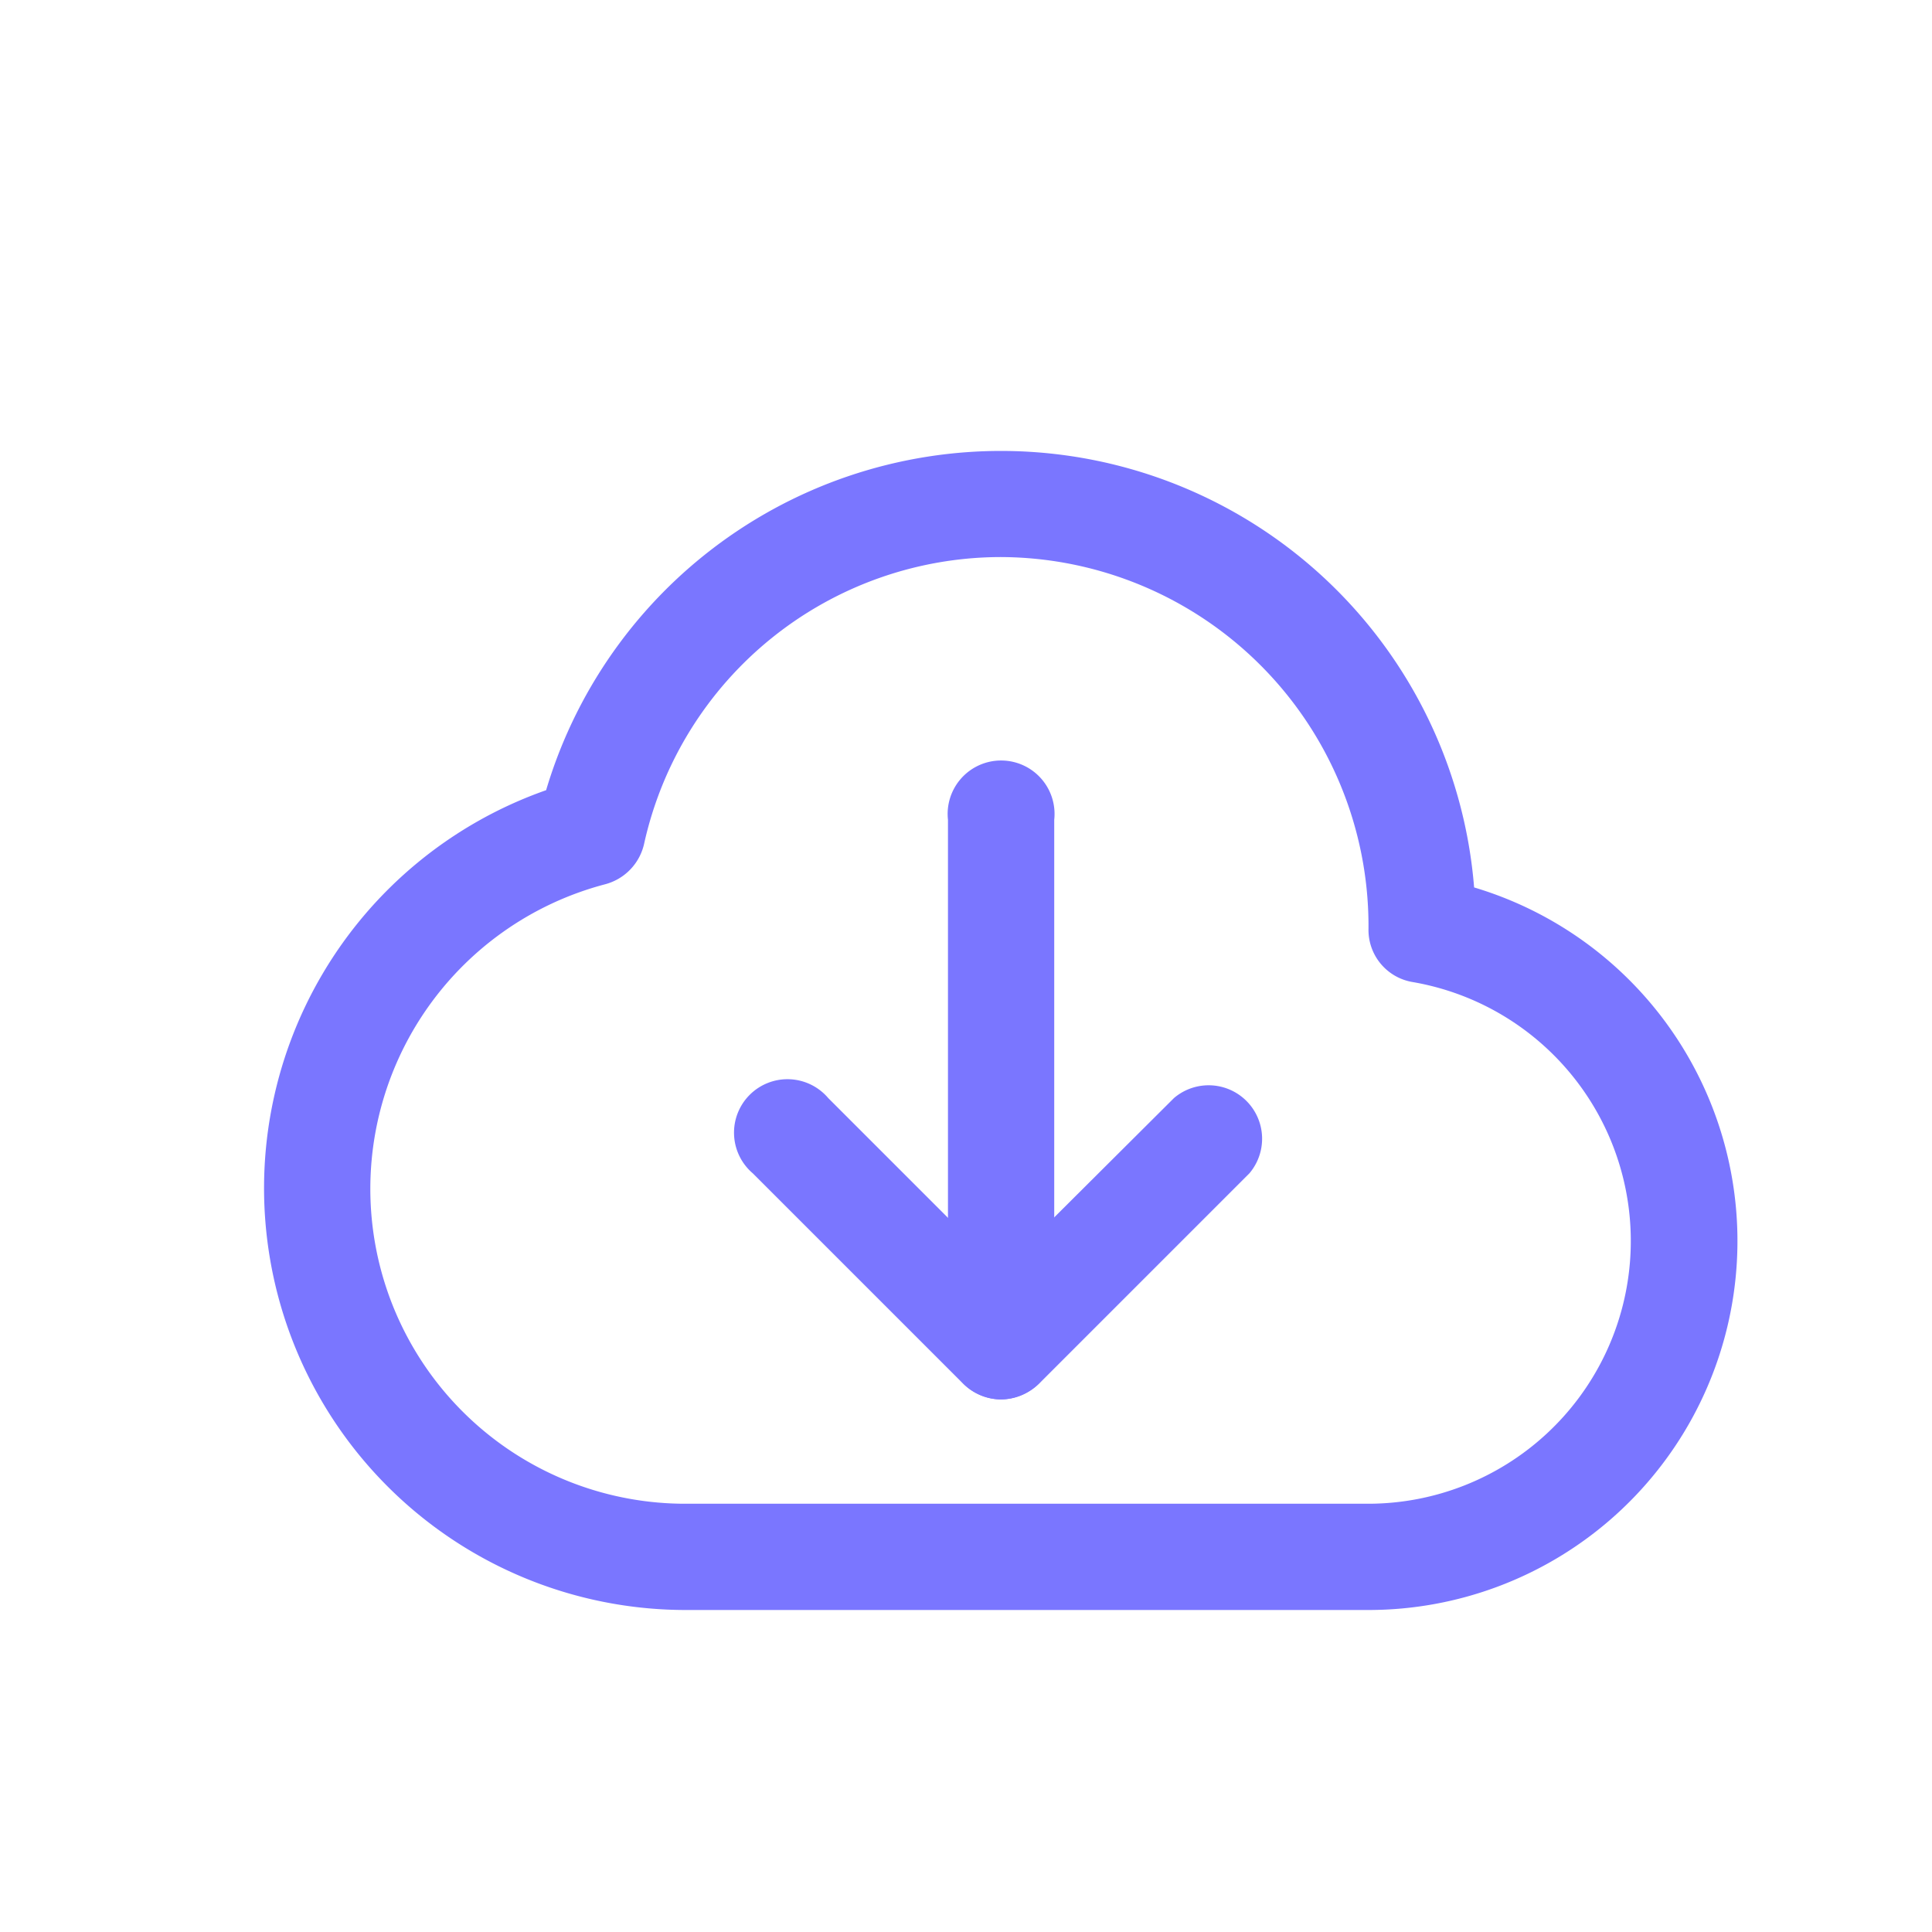
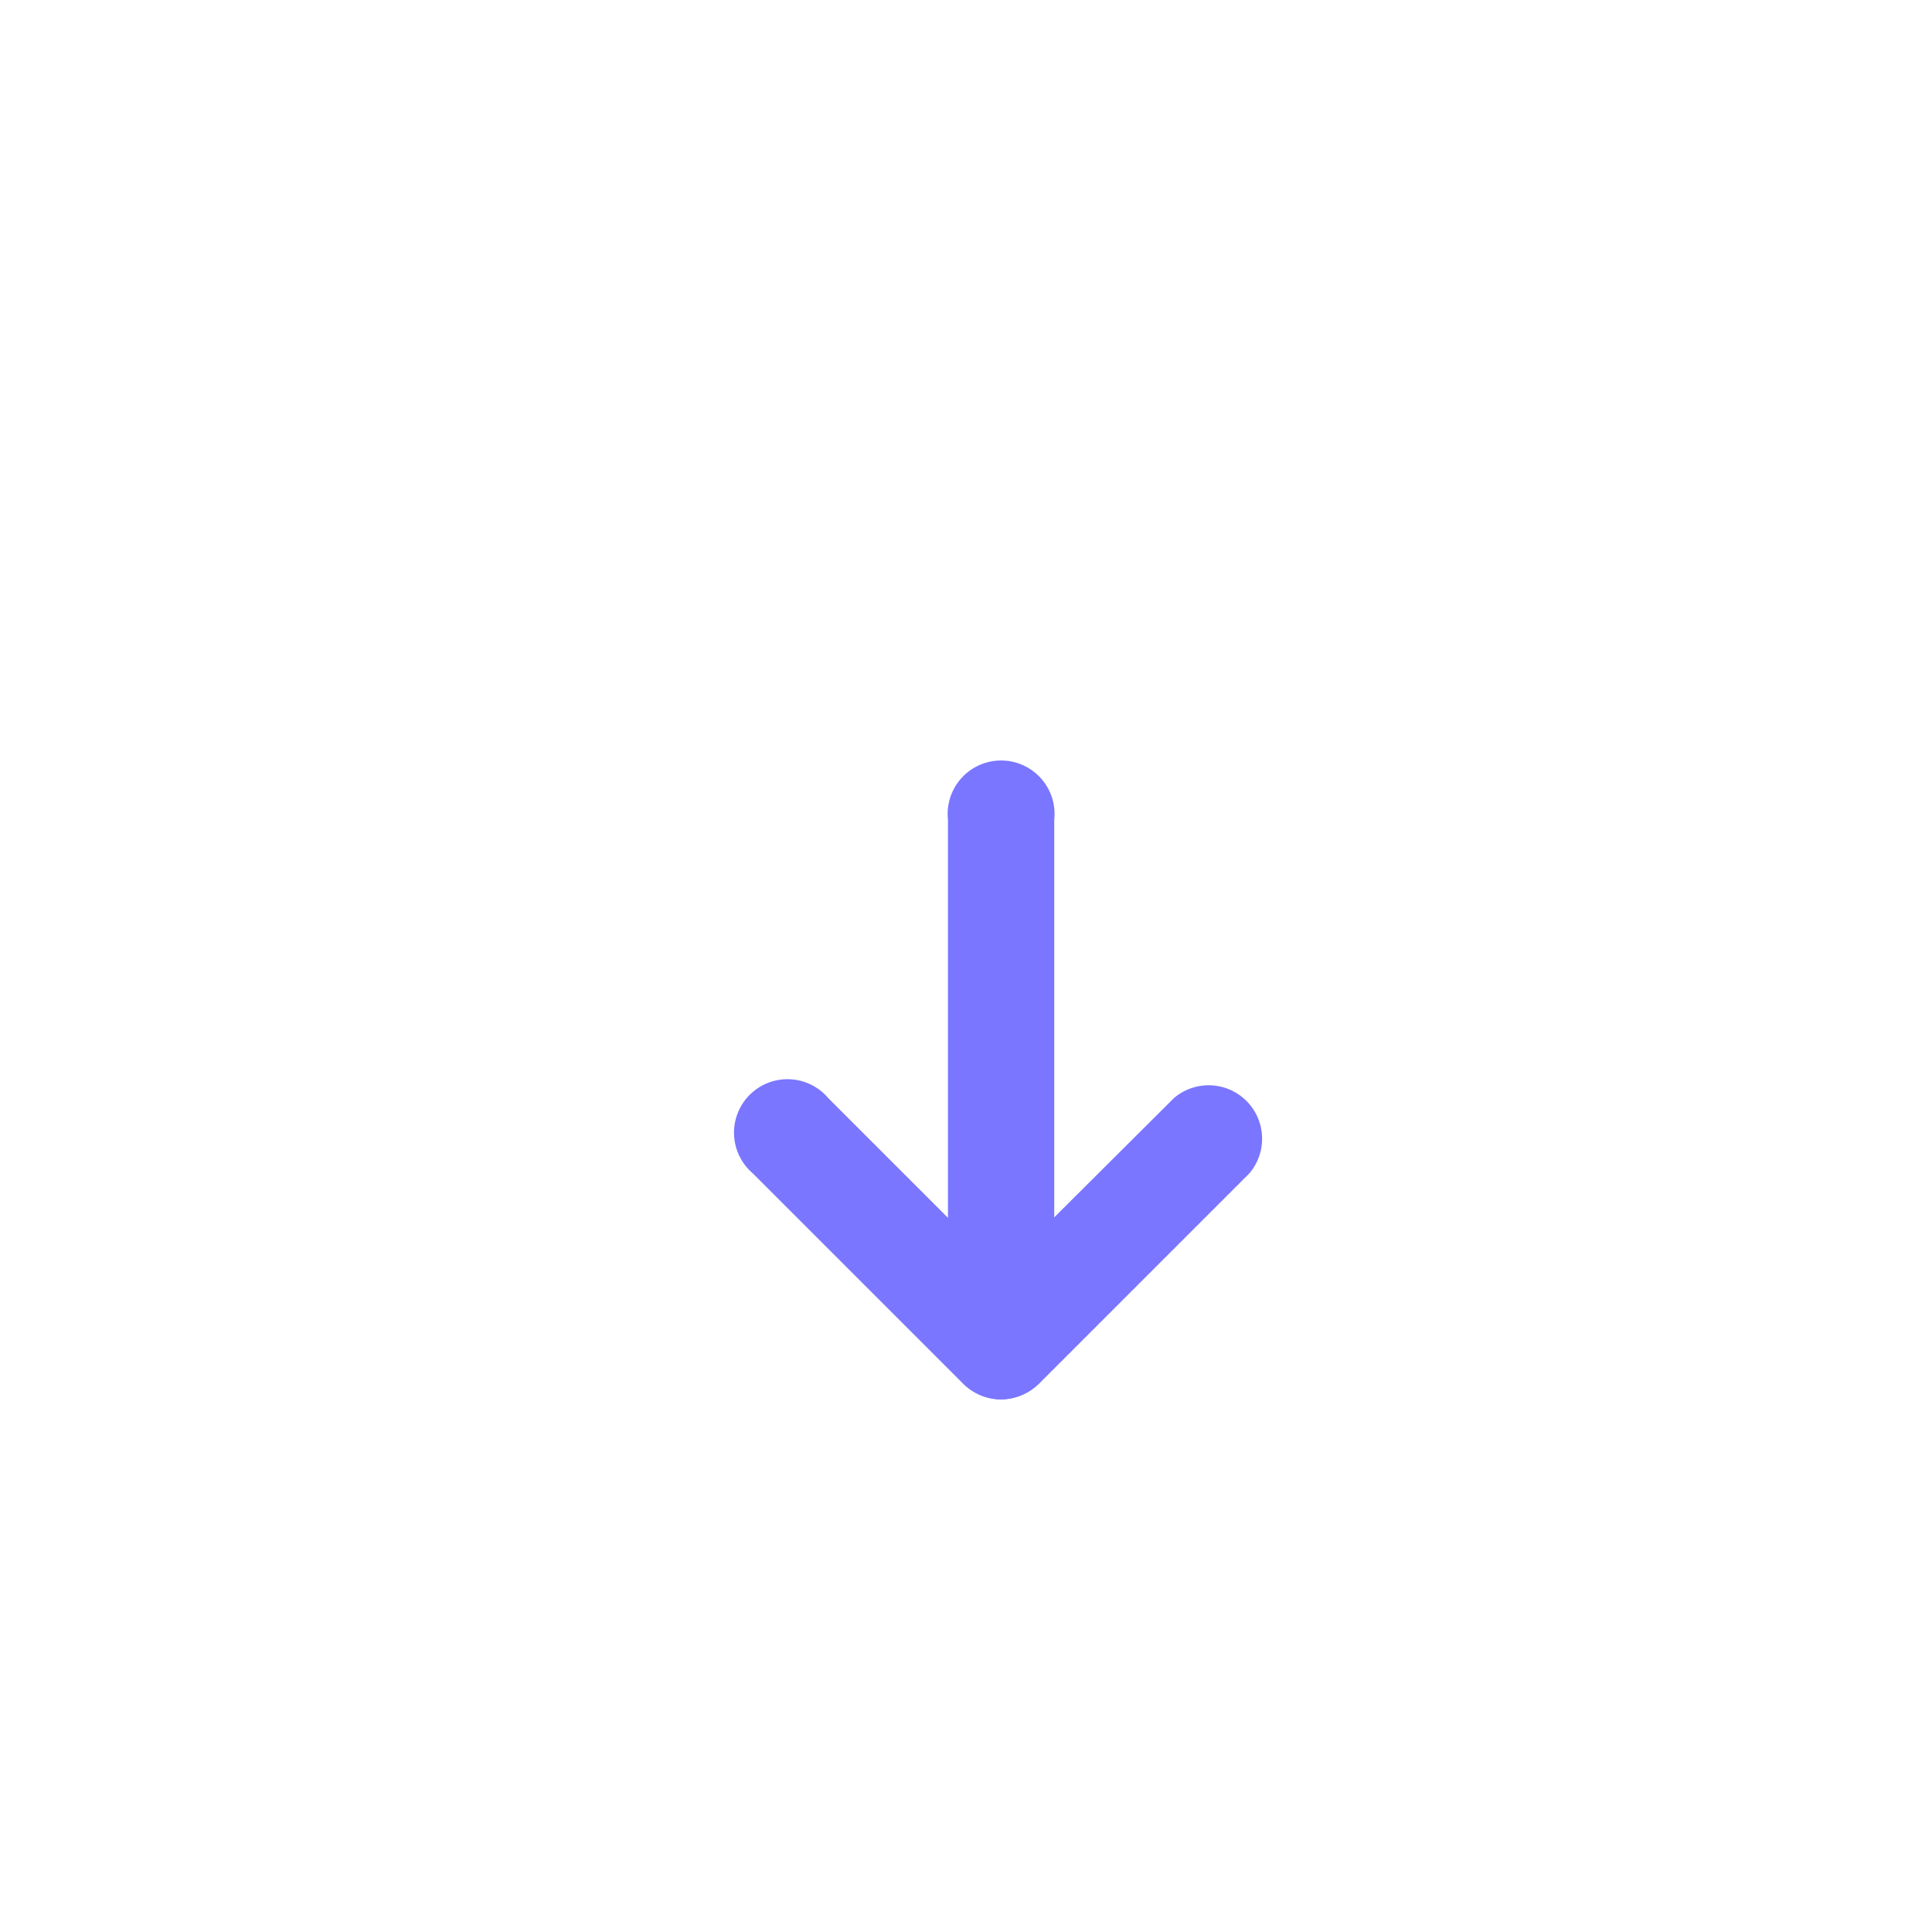
<svg xmlns="http://www.w3.org/2000/svg" id="Layer_1" data-name="Layer 1" viewBox="0 0 30 30">
  <defs>
    <style>.cls-1{fill:#7A76FF;}</style>
  </defs>
-   <path class="cls-1" d="M21.26,25H10.64A6.55,6.55,0,0,1,8.48,12.27a7.37,7.37,0,0,1,14.41,1.51A5.73,5.73,0,0,1,21.26,25ZM15.54,8.65A5.68,5.68,0,0,0,10,13.11a.84.84,0,0,1-.6.62,4.89,4.89,0,0,0,1.26,9.62H21.26a4.08,4.08,0,0,0,.68-8.1.82.82,0,0,1-.69-.83s0-.06,0-.07A5.73,5.73,0,0,0,15.54,8.65Z" />
  <path class="cls-1" d="M15.54,21.73a.83.83,0,0,1-.82-.83V12.73a.83.83,0,1,1,1.65,0V20.9A.83.83,0,0,1,15.54,21.73Z" />
  <path class="cls-1" d="M15.54,21.73a.84.84,0,0,1-.58-.24l-3.27-3.27a.83.83,0,1,1,1.17-1.17l2.68,2.68,2.69-2.68a.83.83,0,0,1,1.17,1.17l-3.27,3.27A.87.87,0,0,1,15.54,21.73Z" />
</svg>